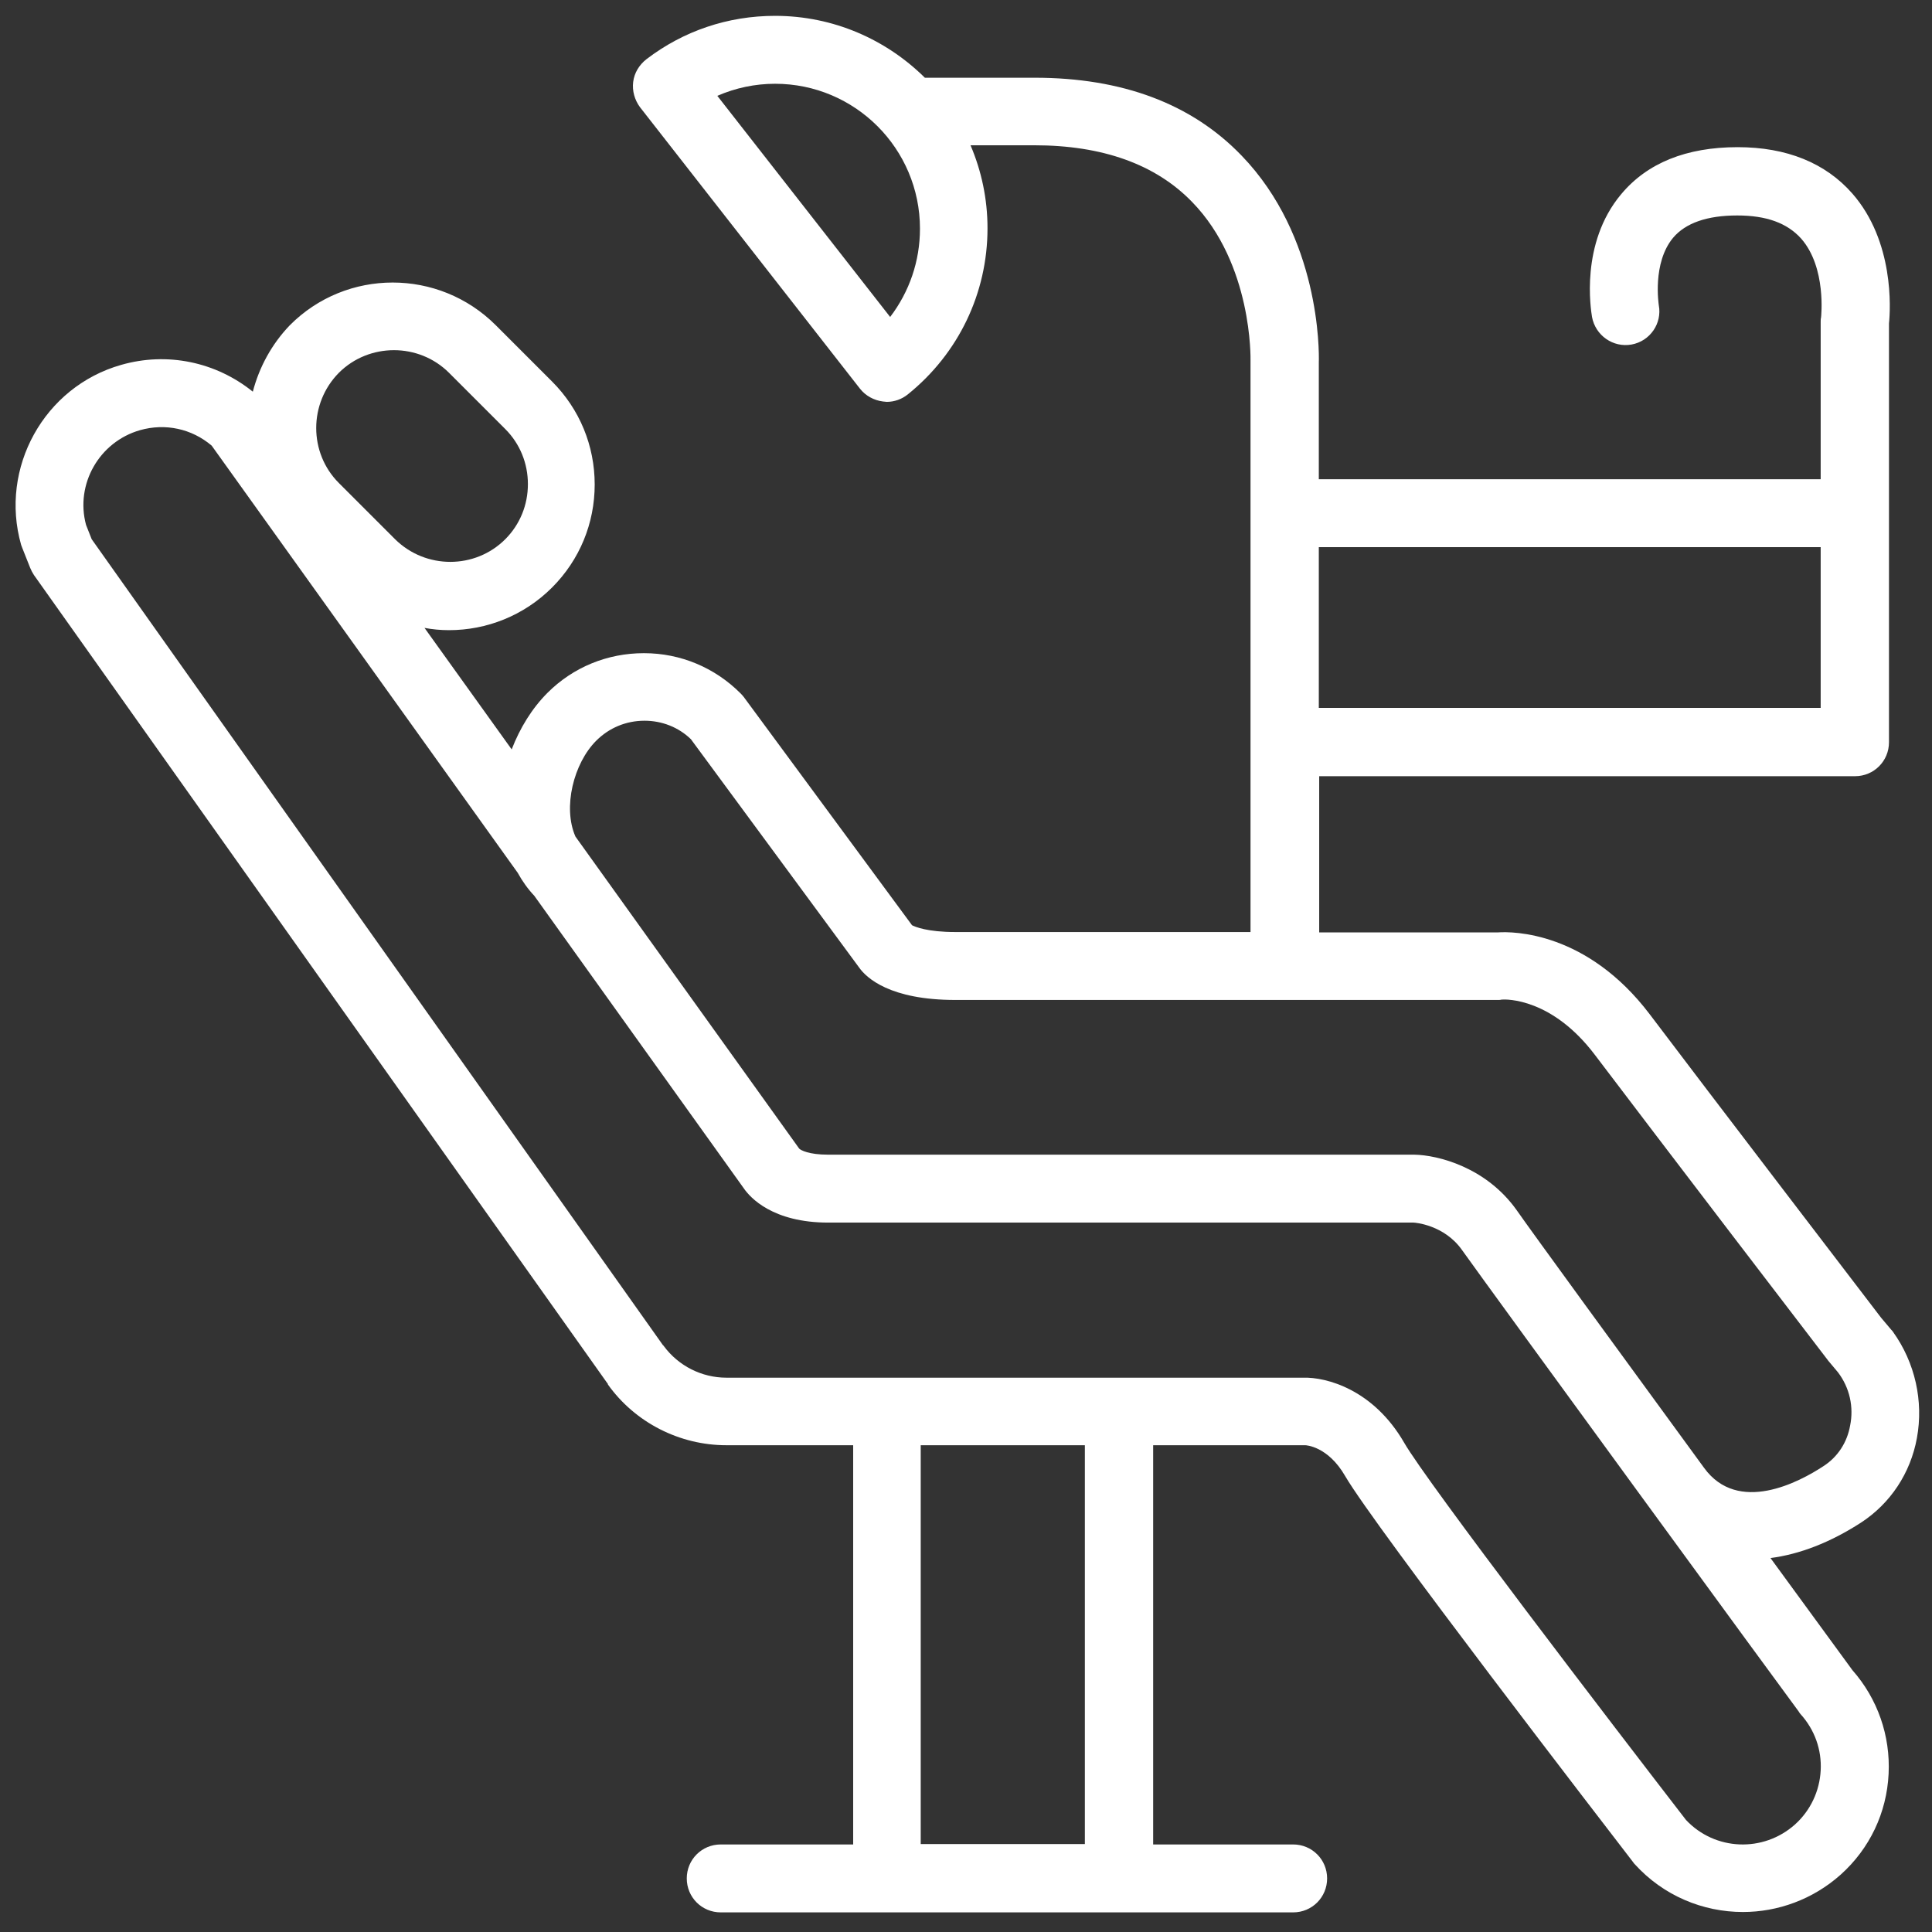
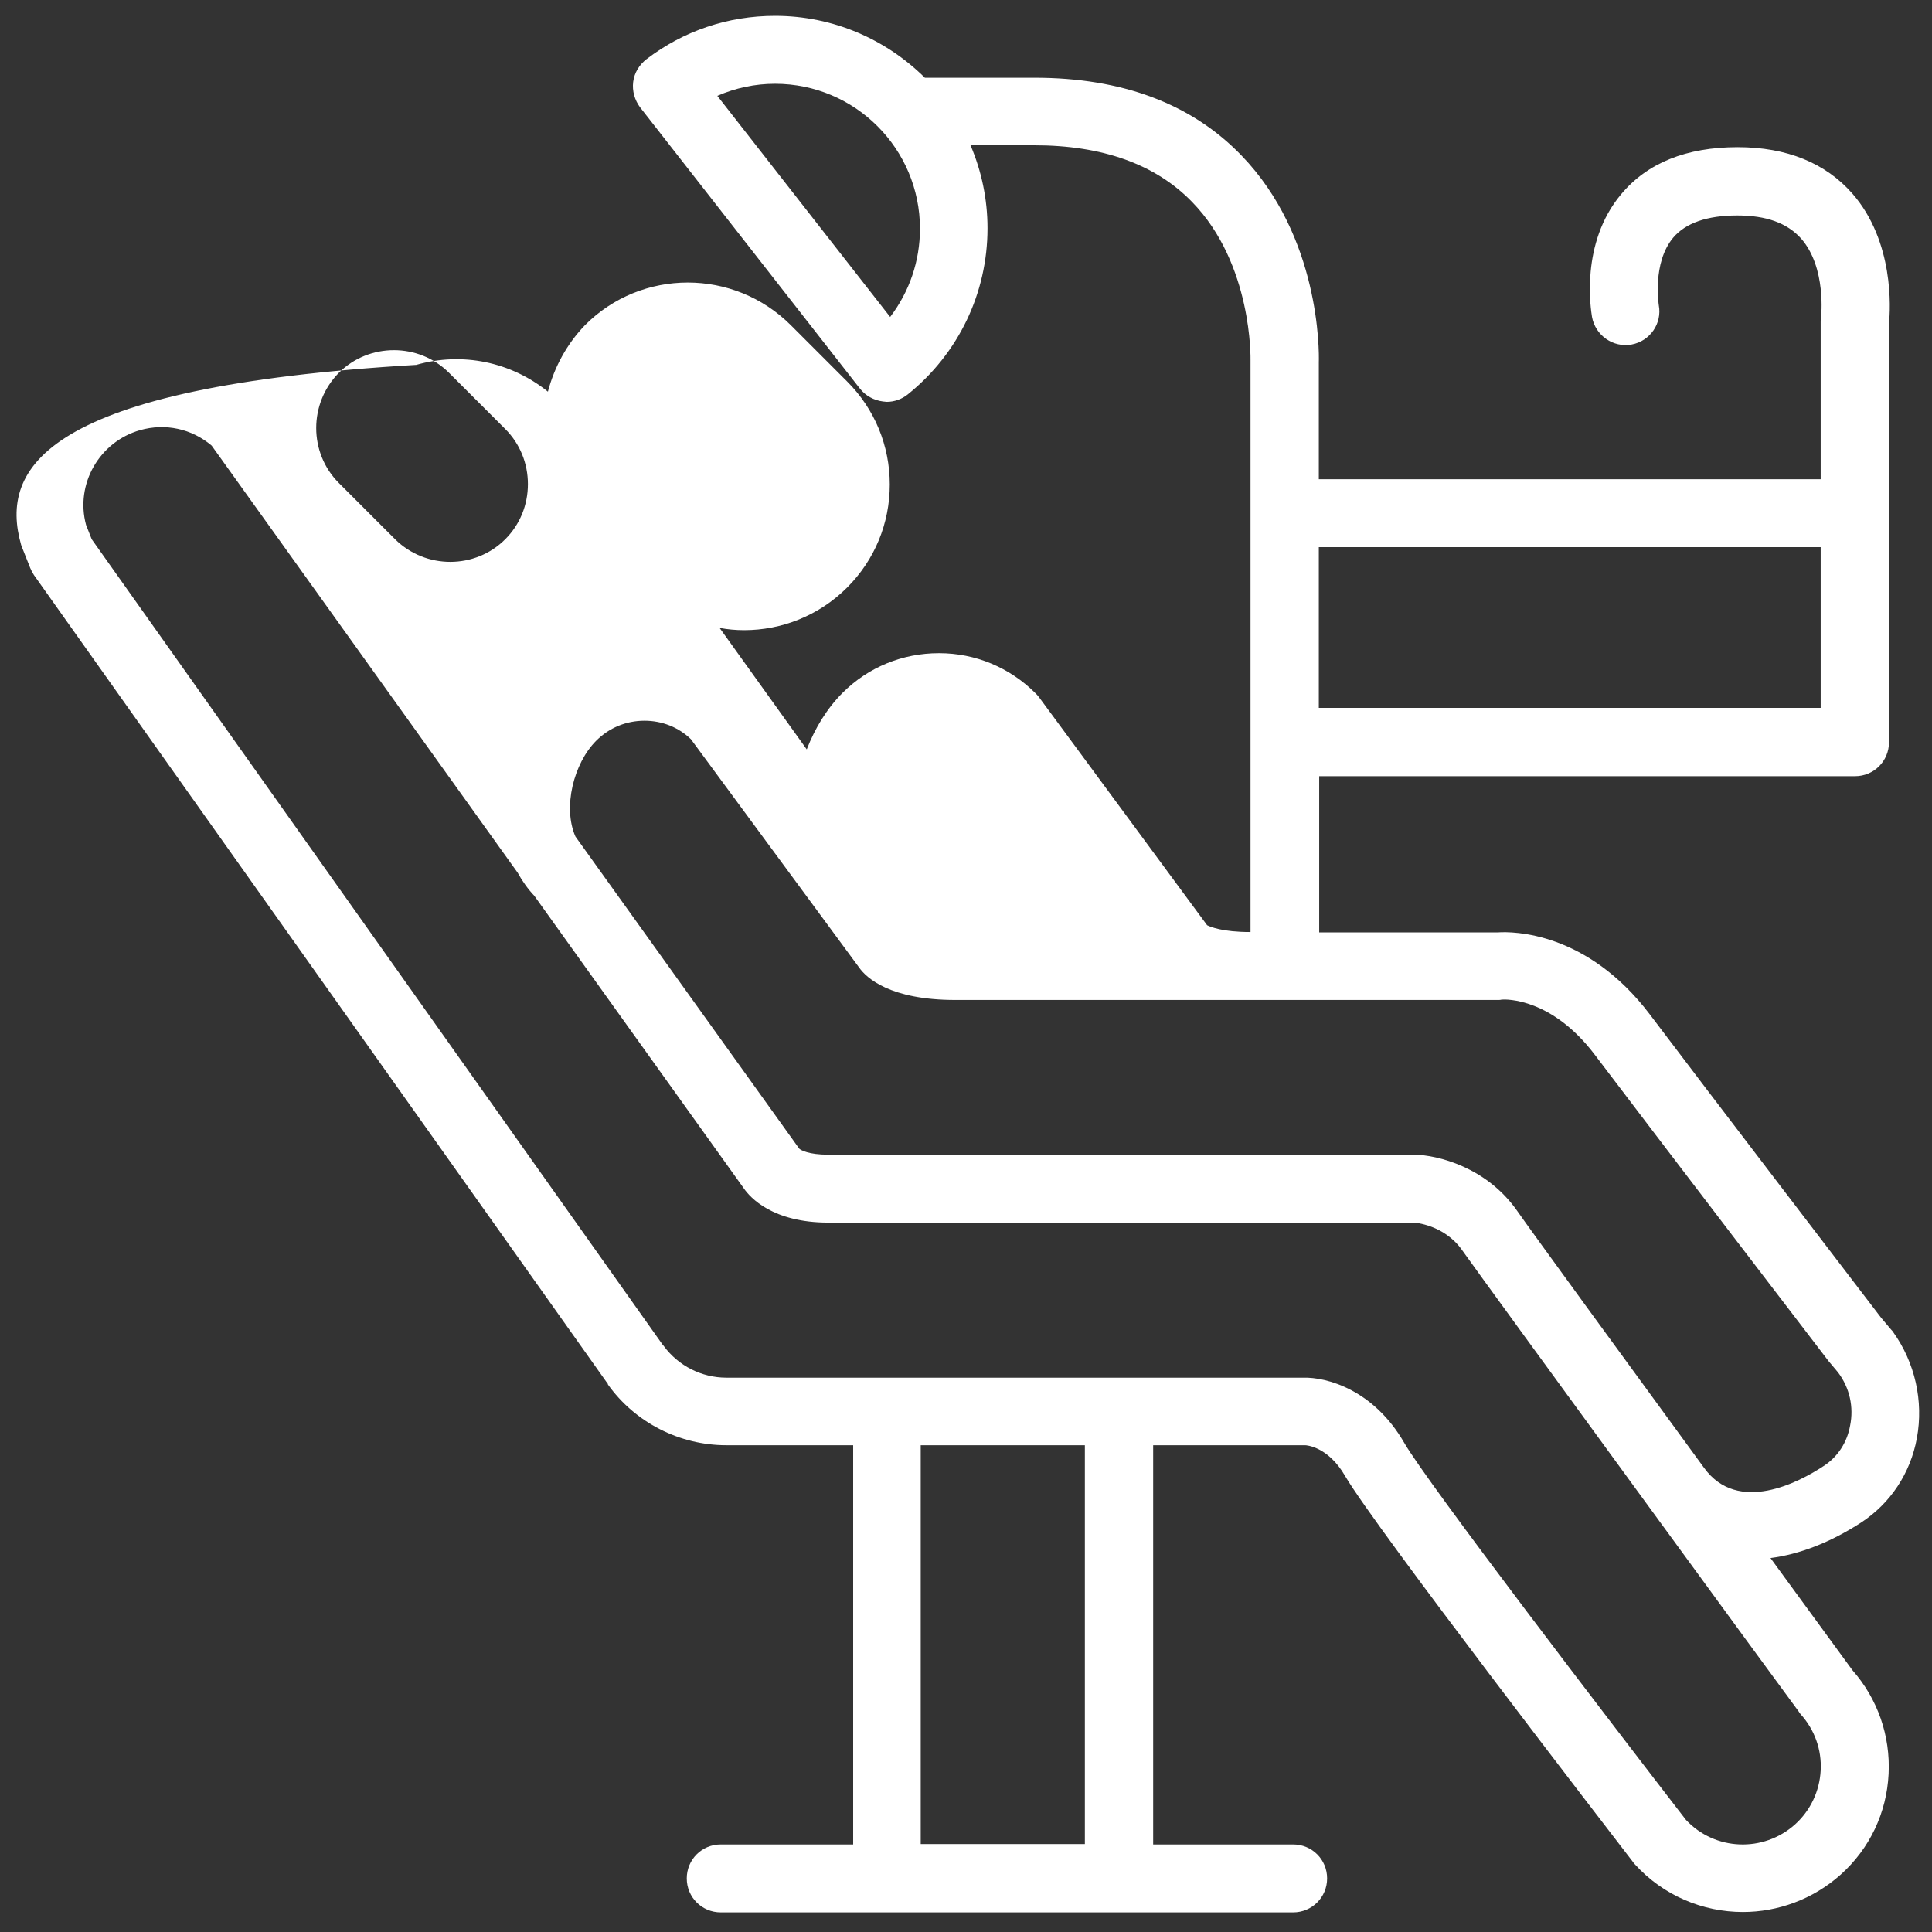
<svg xmlns="http://www.w3.org/2000/svg" version="1.1" id="Layer_1" x="0px" y="0px" viewBox="0 0 512 512" style="enable-background:new 0 0 512 512;" xml:space="preserve">
  <rect x="0" y="0" width="512" height="512" fill="#333333" stroke="none" />
  <style type="text/css">
	.st0{fill:#FFFFFF;}
</style>
-   <path class="st0" d="M508,381.1c1.8-9.8-0.5-20-6.3-28.1c-0.1-0.2-0.3-0.4-0.5-0.6l-2.7-3.2c-2.9-3.8-46.6-60.9-61.3-80.4  c-16.6-21.9-36.2-22-40.3-21.7h-47.3v-41.4h142c5,0,9-4,9-9v-111c0.4-3.8,1.4-21.7-9.7-34.4c-7.1-8.1-17.4-12.3-30.4-12.3  c-13.6,0-24,4.2-30.9,12.5c-10.9,13-8,30.6-7.7,32.5c0.9,4.9,5.6,8.2,10.5,7.3c4.9-0.9,8.1-5.6,7.2-10.4c0-0.1-1.8-11.2,3.8-17.9  c3.3-3.9,9-5.9,17-5.9c7.7,0,13.2,2,16.9,6.1c6.8,7.7,5.3,20.8,5.3,20.9c-0.1,0.4-0.1,0.8-0.1,1.2V127h-133V96  c0.1-3,0.3-33.3-20.5-54.8c-13.2-13.7-31.6-20.6-54.8-20.6h-29.1c-10.2-10.1-24.2-16.4-39.7-16.4c-12.5,0-24.3,4-34.1,11.5  c-1.9,1.5-3.2,3.6-3.5,6s0.4,4.8,1.8,6.7l58.3,74.6c1.5,1.9,3.7,3.1,6.1,3.4c0.3,0,0.7,0.1,1,0.1c2,0,4-0.7,5.6-2  c13.4-10.8,21.1-26.8,21.1-44c0-7.8-1.6-15.2-4.5-22h16.9c18,0,32.1,5,41.8,15c16.1,16.5,15.5,41.8,15.5,42c0,0.1,0,0.2,0,0.3V247  h-78.2c-7.5,0-10.7-1.4-11.5-1.8l-44.6-60.5c-0.3-0.4-0.6-0.7-0.9-1c-6.8-6.8-15.9-10.6-25.5-10.6c0,0,0,0-0.1,0  c-9.6,0-18.7,3.7-25.5,10.5c-4.1,4.1-7.3,9.3-9.5,15l-23.1-32.2c2.1,0.4,4.3,0.6,6.5,0.6c9.9,0,19.8-3.8,27.3-11.3  c7.3-7.3,11.3-17,11.3-27.3s-4-20-11.3-27.3l-14.9-14.9c-15.1-15.1-39.6-15.1-54.6,0c-4.8,5-8.1,11.1-9.8,17.6  c-9.8-7.9-22.7-10.6-34.9-7.1C11.7,102.5-0.2,124,5.6,144.4c0.1,0.3,0.2,0.5,0.3,0.8l2.1,5.3c0.3,0.7,0.6,1.3,1,1.9l151.9,214.1  c0.1,0.1,0.2,0.2,0.2,0.4c7.2,10.1,19,16.1,31.4,16.1h33.6v105.8H191c-5,0-9,4-9,9s4,9,9,9h151.7c5,0,9-4,9-9s-4-9-9-9h-37.1V383  h39.9c0.1,0,0.3,0,0.4,0s6,0.2,10.6,8.2c7.8,13.4,69.3,93.2,76.3,102.3c0.1,0.2,0.3,0.4,0.4,0.5c7.6,8.4,18.1,12.7,28.7,12.7  c9.2,0,18.5-3.3,25.9-9.9c7.7-6.9,12.2-16.4,12.7-26.7c0.5-10.1-2.9-19.9-9.6-27.5c-1.6-2.2-10.3-14.1-21.7-29.7  c7.7-1,15.8-4.1,24-9.4C501,398.4,506.3,390.4,508,381.1z M235.9,84l-45.8-58.6c4.8-2.1,10-3.2,15.3-3.2c21.2,0,38.4,17.2,38.4,38.4  C243.8,69.2,241,77.3,235.9,84z M482.5,145v42.6h-133V145H482.5z M89.8,98.8c4-4,9.3-6,14.6-6c5.3,0,10.6,2,14.6,6l14.9,14.9  c3.9,3.9,6,9.1,6,14.6s-2.1,10.7-6,14.6c-8,8-21.1,8-29.2,0L89.8,128C81.8,120,81.8,106.9,89.8,98.8z M287.5,488.7H244V383h43.5  V488.7z M477.2,454.3c3.7,4.1,5.6,9.4,5.3,14.9c-0.3,5.5-2.7,10.6-6.8,14.3c-8.4,7.5-21.2,7-28.9-1.2c-19-24.6-68.7-89.5-74.7-100  c-8.1-14-20.5-17.4-26.8-17.2H192.5c-6.5,0-12.7-3.1-16.6-8.4c-0.1-0.1-0.1-0.2-0.2-0.2L24.3,142.9l-1.5-3.8  c-2.9-10.8,3.5-22,14.3-25.1c6.7-1.9,13.7-0.4,19,4.1l81.1,113.2c1.2,2.2,2.7,4.3,4.4,6.1l55.5,77.5c1.7,2.5,7.7,9.1,22.4,9.1h155.1  c0.4,0,8.1,0.6,12.8,7.2c7.6,10.7,85.9,117.9,89.3,122.4C476.8,453.8,477,454.1,477.2,454.3z M490.3,377.8c-0.8,4.5-3.3,8.3-7,10.7  c-6.5,4.3-22.7,12.9-31.7,0.5c-22-30.1-45.7-62.6-49.6-68.2c-8.1-11.5-21-14.7-27.2-14.8h-0.1H219.5c-5.2,0-7.3-1.2-7.7-1.6  l-59.3-82.7c-3.4-7.7-0.5-19.4,5.5-25.4c3.4-3.4,7.9-5.3,12.8-5.3l0,0c4.6,0,9,1.7,12.3,4.9l44.5,60.4c2,2.9,8.3,8.7,25.6,8.7H397  c0.4,0,0.6,0,1-0.1c1.2-0.1,13.3-0.4,24.7,14.7c15.2,20.1,61,80,61.5,80.6c0.1,0.1,0.2,0.3,0.3,0.4l2.6,3.1  C490.2,367.8,491.3,372.9,490.3,377.8z" />
+   <path class="st0" d="M508,381.1c1.8-9.8-0.5-20-6.3-28.1c-0.1-0.2-0.3-0.4-0.5-0.6l-2.7-3.2c-2.9-3.8-46.6-60.9-61.3-80.4  c-16.6-21.9-36.2-22-40.3-21.7h-47.3v-41.4h142c5,0,9-4,9-9v-111c0.4-3.8,1.4-21.7-9.7-34.4c-7.1-8.1-17.4-12.3-30.4-12.3  c-13.6,0-24,4.2-30.9,12.5c-10.9,13-8,30.6-7.7,32.5c0.9,4.9,5.6,8.2,10.5,7.3c4.9-0.9,8.1-5.6,7.2-10.4c0-0.1-1.8-11.2,3.8-17.9  c3.3-3.9,9-5.9,17-5.9c7.7,0,13.2,2,16.9,6.1c6.8,7.7,5.3,20.8,5.3,20.9c-0.1,0.4-0.1,0.8-0.1,1.2V127h-133V96  c0.1-3,0.3-33.3-20.5-54.8c-13.2-13.7-31.6-20.6-54.8-20.6h-29.1c-10.2-10.1-24.2-16.4-39.7-16.4c-12.5,0-24.3,4-34.1,11.5  c-1.9,1.5-3.2,3.6-3.5,6s0.4,4.8,1.8,6.7l58.3,74.6c1.5,1.9,3.7,3.1,6.1,3.4c0.3,0,0.7,0.1,1,0.1c2,0,4-0.7,5.6-2  c13.4-10.8,21.1-26.8,21.1-44c0-7.8-1.6-15.2-4.5-22h16.9c18,0,32.1,5,41.8,15c16.1,16.5,15.5,41.8,15.5,42c0,0.1,0,0.2,0,0.3V247  c-7.5,0-10.7-1.4-11.5-1.8l-44.6-60.5c-0.3-0.4-0.6-0.7-0.9-1c-6.8-6.8-15.9-10.6-25.5-10.6c0,0,0,0-0.1,0  c-9.6,0-18.7,3.7-25.5,10.5c-4.1,4.1-7.3,9.3-9.5,15l-23.1-32.2c2.1,0.4,4.3,0.6,6.5,0.6c9.9,0,19.8-3.8,27.3-11.3  c7.3-7.3,11.3-17,11.3-27.3s-4-20-11.3-27.3l-14.9-14.9c-15.1-15.1-39.6-15.1-54.6,0c-4.8,5-8.1,11.1-9.8,17.6  c-9.8-7.9-22.7-10.6-34.9-7.1C11.7,102.5-0.2,124,5.6,144.4c0.1,0.3,0.2,0.5,0.3,0.8l2.1,5.3c0.3,0.7,0.6,1.3,1,1.9l151.9,214.1  c0.1,0.1,0.2,0.2,0.2,0.4c7.2,10.1,19,16.1,31.4,16.1h33.6v105.8H191c-5,0-9,4-9,9s4,9,9,9h151.7c5,0,9-4,9-9s-4-9-9-9h-37.1V383  h39.9c0.1,0,0.3,0,0.4,0s6,0.2,10.6,8.2c7.8,13.4,69.3,93.2,76.3,102.3c0.1,0.2,0.3,0.4,0.4,0.5c7.6,8.4,18.1,12.7,28.7,12.7  c9.2,0,18.5-3.3,25.9-9.9c7.7-6.9,12.2-16.4,12.7-26.7c0.5-10.1-2.9-19.9-9.6-27.5c-1.6-2.2-10.3-14.1-21.7-29.7  c7.7-1,15.8-4.1,24-9.4C501,398.4,506.3,390.4,508,381.1z M235.9,84l-45.8-58.6c4.8-2.1,10-3.2,15.3-3.2c21.2,0,38.4,17.2,38.4,38.4  C243.8,69.2,241,77.3,235.9,84z M482.5,145v42.6h-133V145H482.5z M89.8,98.8c4-4,9.3-6,14.6-6c5.3,0,10.6,2,14.6,6l14.9,14.9  c3.9,3.9,6,9.1,6,14.6s-2.1,10.7-6,14.6c-8,8-21.1,8-29.2,0L89.8,128C81.8,120,81.8,106.9,89.8,98.8z M287.5,488.7H244V383h43.5  V488.7z M477.2,454.3c3.7,4.1,5.6,9.4,5.3,14.9c-0.3,5.5-2.7,10.6-6.8,14.3c-8.4,7.5-21.2,7-28.9-1.2c-19-24.6-68.7-89.5-74.7-100  c-8.1-14-20.5-17.4-26.8-17.2H192.5c-6.5,0-12.7-3.1-16.6-8.4c-0.1-0.1-0.1-0.2-0.2-0.2L24.3,142.9l-1.5-3.8  c-2.9-10.8,3.5-22,14.3-25.1c6.7-1.9,13.7-0.4,19,4.1l81.1,113.2c1.2,2.2,2.7,4.3,4.4,6.1l55.5,77.5c1.7,2.5,7.7,9.1,22.4,9.1h155.1  c0.4,0,8.1,0.6,12.8,7.2c7.6,10.7,85.9,117.9,89.3,122.4C476.8,453.8,477,454.1,477.2,454.3z M490.3,377.8c-0.8,4.5-3.3,8.3-7,10.7  c-6.5,4.3-22.7,12.9-31.7,0.5c-22-30.1-45.7-62.6-49.6-68.2c-8.1-11.5-21-14.7-27.2-14.8h-0.1H219.5c-5.2,0-7.3-1.2-7.7-1.6  l-59.3-82.7c-3.4-7.7-0.5-19.4,5.5-25.4c3.4-3.4,7.9-5.3,12.8-5.3l0,0c4.6,0,9,1.7,12.3,4.9l44.5,60.4c2,2.9,8.3,8.7,25.6,8.7H397  c0.4,0,0.6,0,1-0.1c1.2-0.1,13.3-0.4,24.7,14.7c15.2,20.1,61,80,61.5,80.6c0.1,0.1,0.2,0.3,0.3,0.4l2.6,3.1  C490.2,367.8,491.3,372.9,490.3,377.8z" />
</svg>